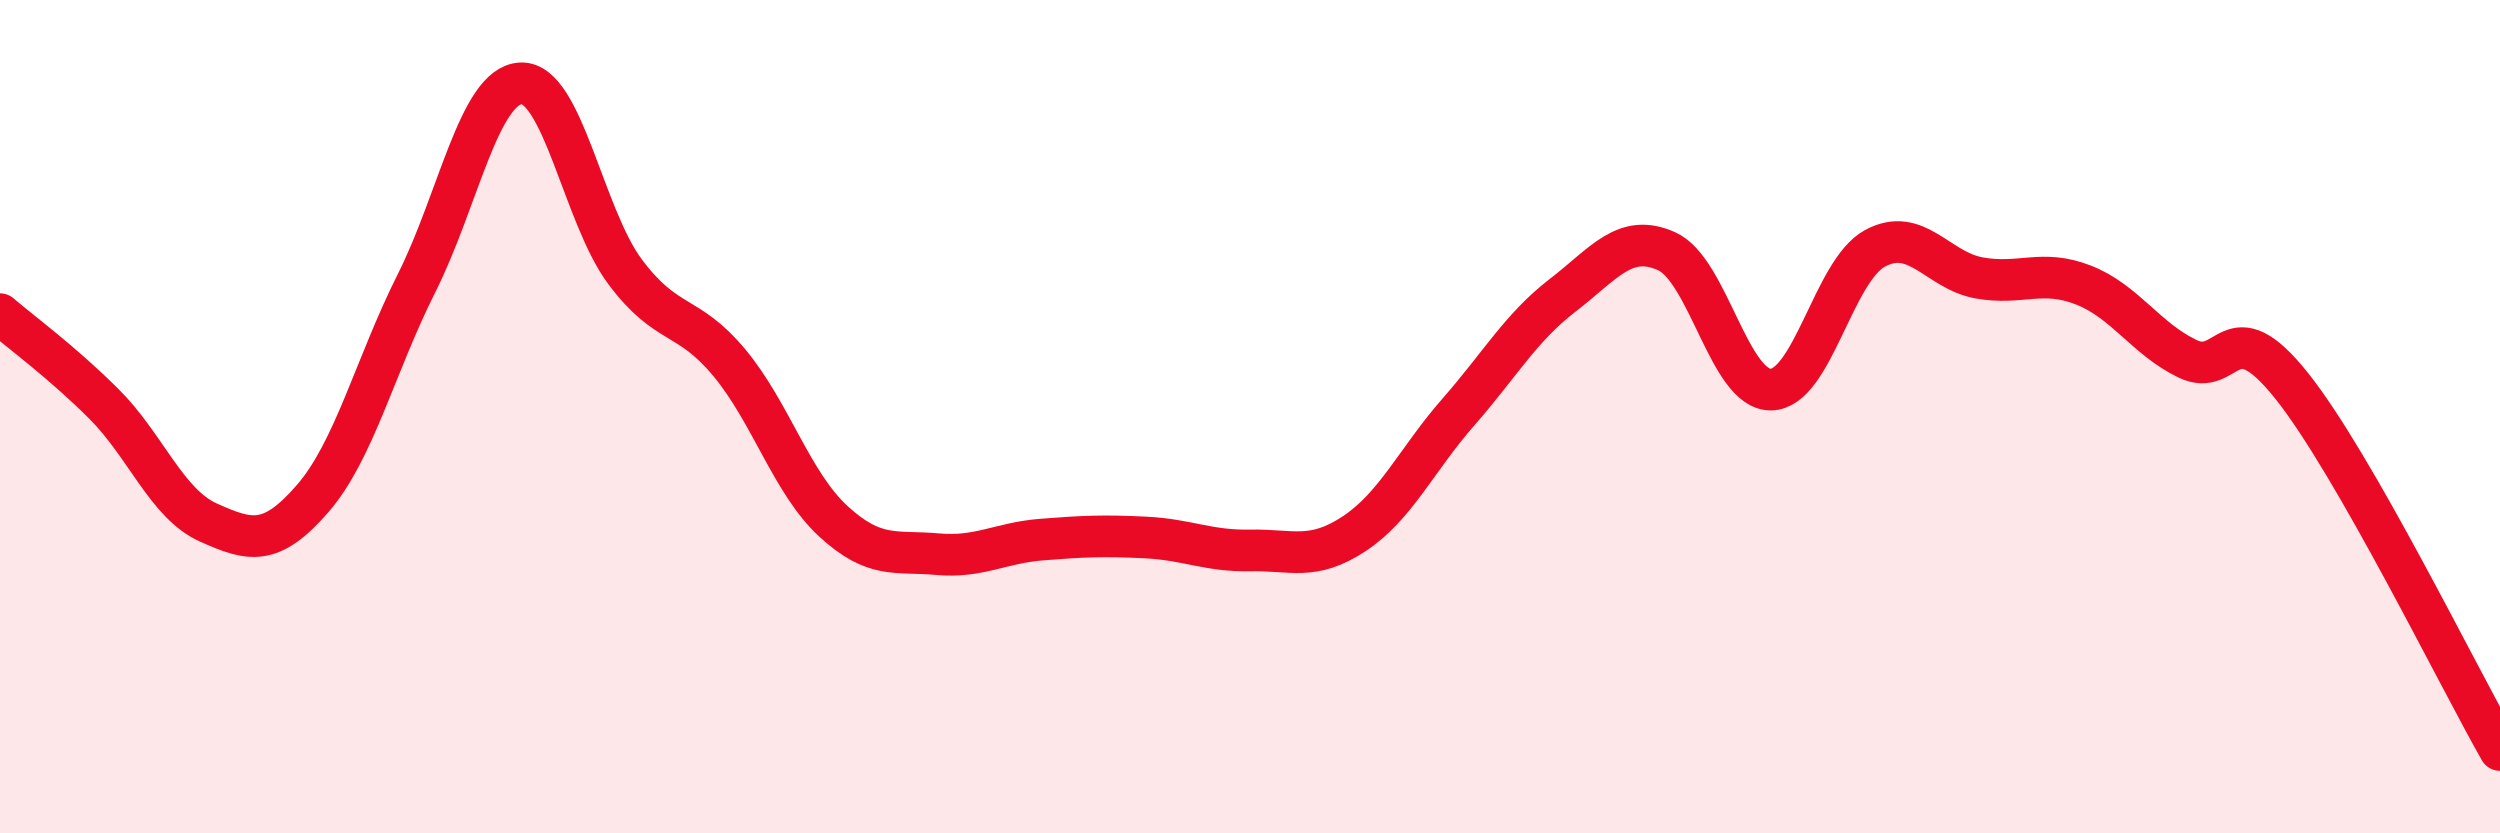
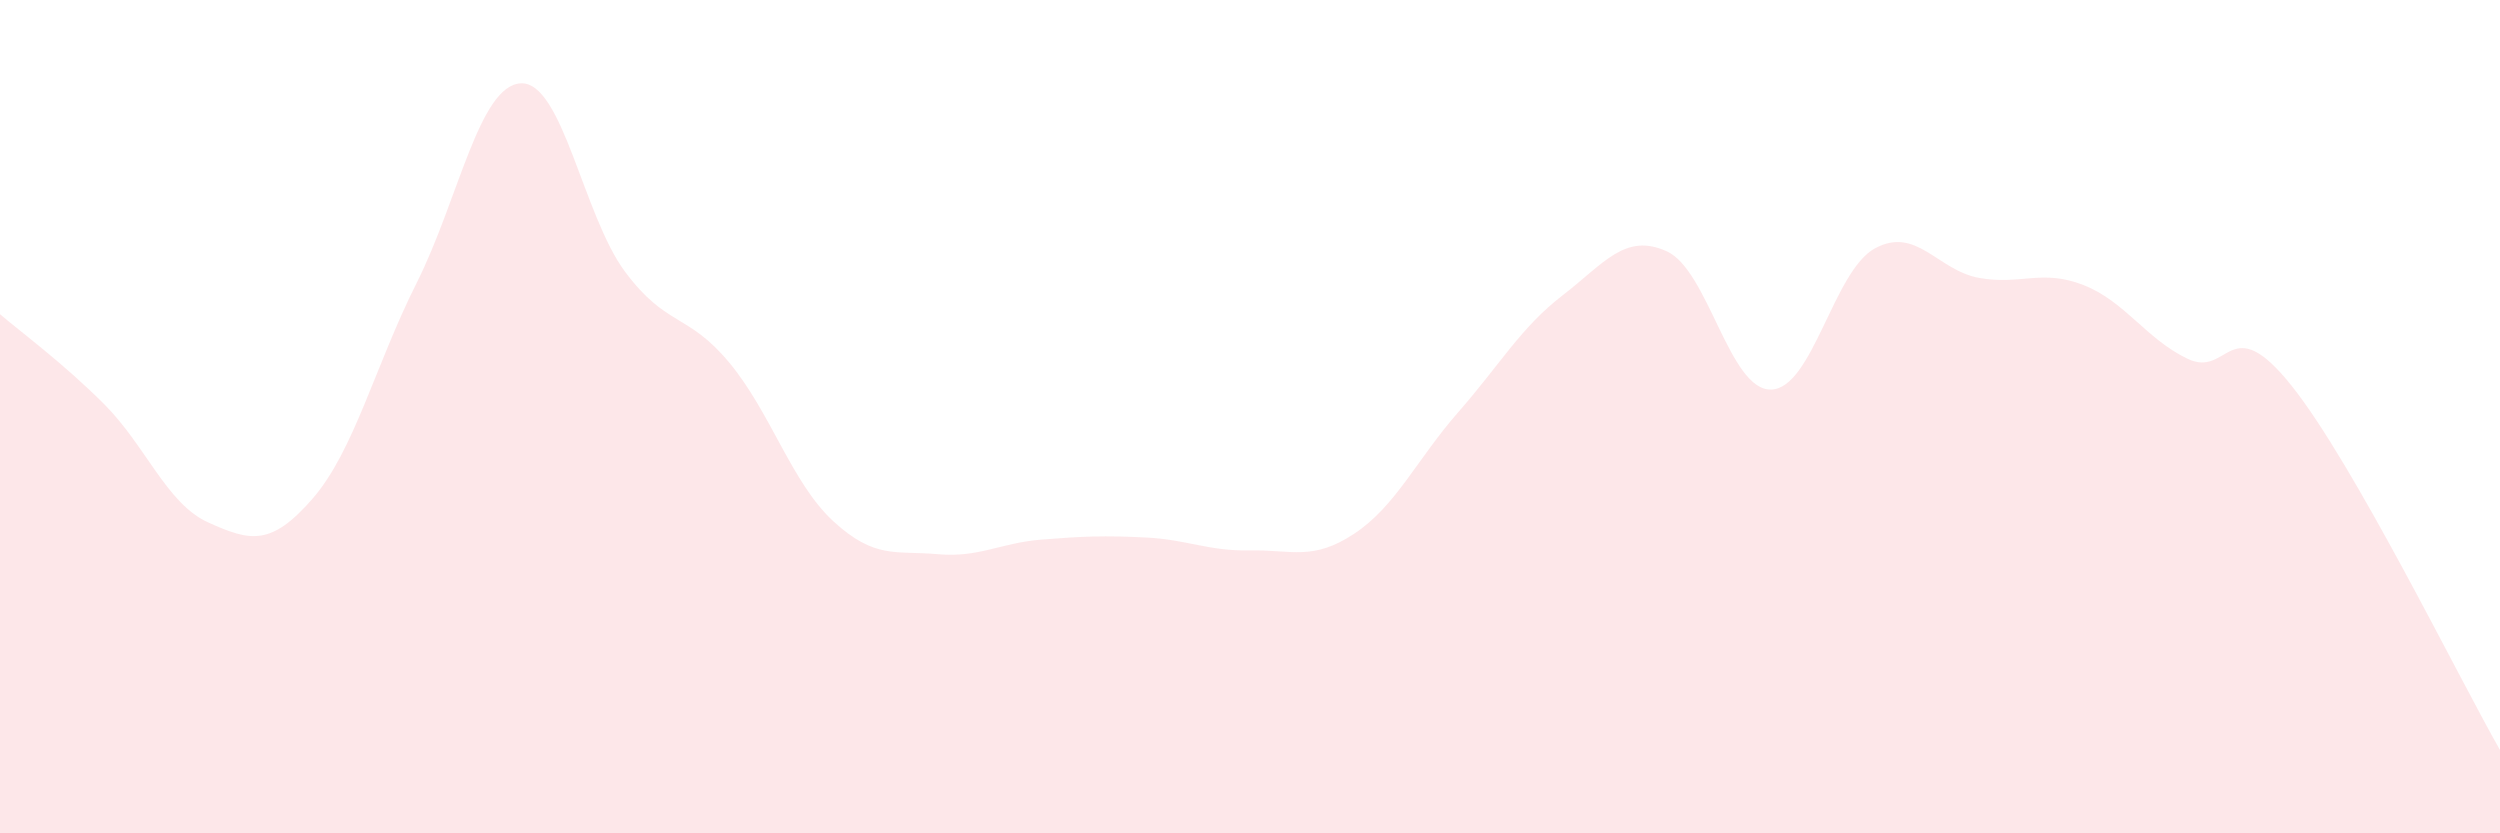
<svg xmlns="http://www.w3.org/2000/svg" width="60" height="20" viewBox="0 0 60 20">
  <path d="M 0,7.54 C 0.5,7.97 1.5,8.7 2.5,9.7 C 3.5,10.7 4,12.09 5,12.54 C 6,12.99 6.5,13.12 7.5,11.97 C 8.5,10.82 9,8.78 10,6.79 C 11,4.8 11.5,2.05 12.5,2 C 13.5,1.95 14,5.18 15,6.52 C 16,7.86 16.5,7.5 17.5,8.7 C 18.5,9.9 19,11.59 20,12.51 C 21,13.43 21.5,13.21 22.5,13.3 C 23.5,13.39 24,13.03 25,12.95 C 26,12.87 26.5,12.85 27.5,12.9 C 28.5,12.95 29,13.23 30,13.21 C 31,13.19 31.5,13.47 32.5,12.81 C 33.5,12.15 34,11.03 35,9.89 C 36,8.75 36.5,7.86 37.5,7.09 C 38.5,6.32 39,5.58 40,6.03 C 41,6.48 41.5,9.36 42.5,9.35 C 43.5,9.34 44,6.5 45,5.96 C 46,5.42 46.5,6.49 47.5,6.67 C 48.5,6.85 49,6.45 50,6.84 C 51,7.23 51.5,8.13 52.5,8.61 C 53.5,9.09 53.5,7.38 55,9.26 C 56.5,11.14 59,16.25 60,18L60 20L0 20Z" fill="#EB0A25" opacity="0.1" stroke-linecap="round" stroke-linejoin="round" />
-   <path d="M 0,7.54 C 0.5,7.97 1.5,8.7 2.5,9.7 C 3.5,10.7 4,12.09 5,12.54 C 6,12.99 6.5,13.12 7.5,11.97 C 8.5,10.82 9,8.78 10,6.79 C 11,4.8 11.5,2.05 12.5,2 C 13.5,1.95 14,5.18 15,6.52 C 16,7.86 16.5,7.5 17.5,8.7 C 18.5,9.9 19,11.59 20,12.51 C 21,13.43 21.5,13.21 22.5,13.3 C 23.5,13.39 24,13.03 25,12.95 C 26,12.87 26.5,12.85 27.5,12.9 C 28.5,12.95 29,13.23 30,13.21 C 31,13.19 31.5,13.47 32.5,12.81 C 33.5,12.15 34,11.03 35,9.89 C 36,8.75 36.5,7.86 37.5,7.09 C 38.5,6.32 39,5.58 40,6.03 C 41,6.48 41.5,9.36 42.5,9.35 C 43.5,9.34 44,6.5 45,5.96 C 46,5.42 46.5,6.49 47.5,6.67 C 48.5,6.85 49,6.45 50,6.84 C 51,7.23 51.5,8.13 52.5,8.61 C 53.5,9.09 53.5,7.38 55,9.26 C 56.5,11.14 59,16.25 60,18" stroke="#EB0A25" stroke-width="1" fill="none" stroke-linecap="round" stroke-linejoin="round" />
</svg>